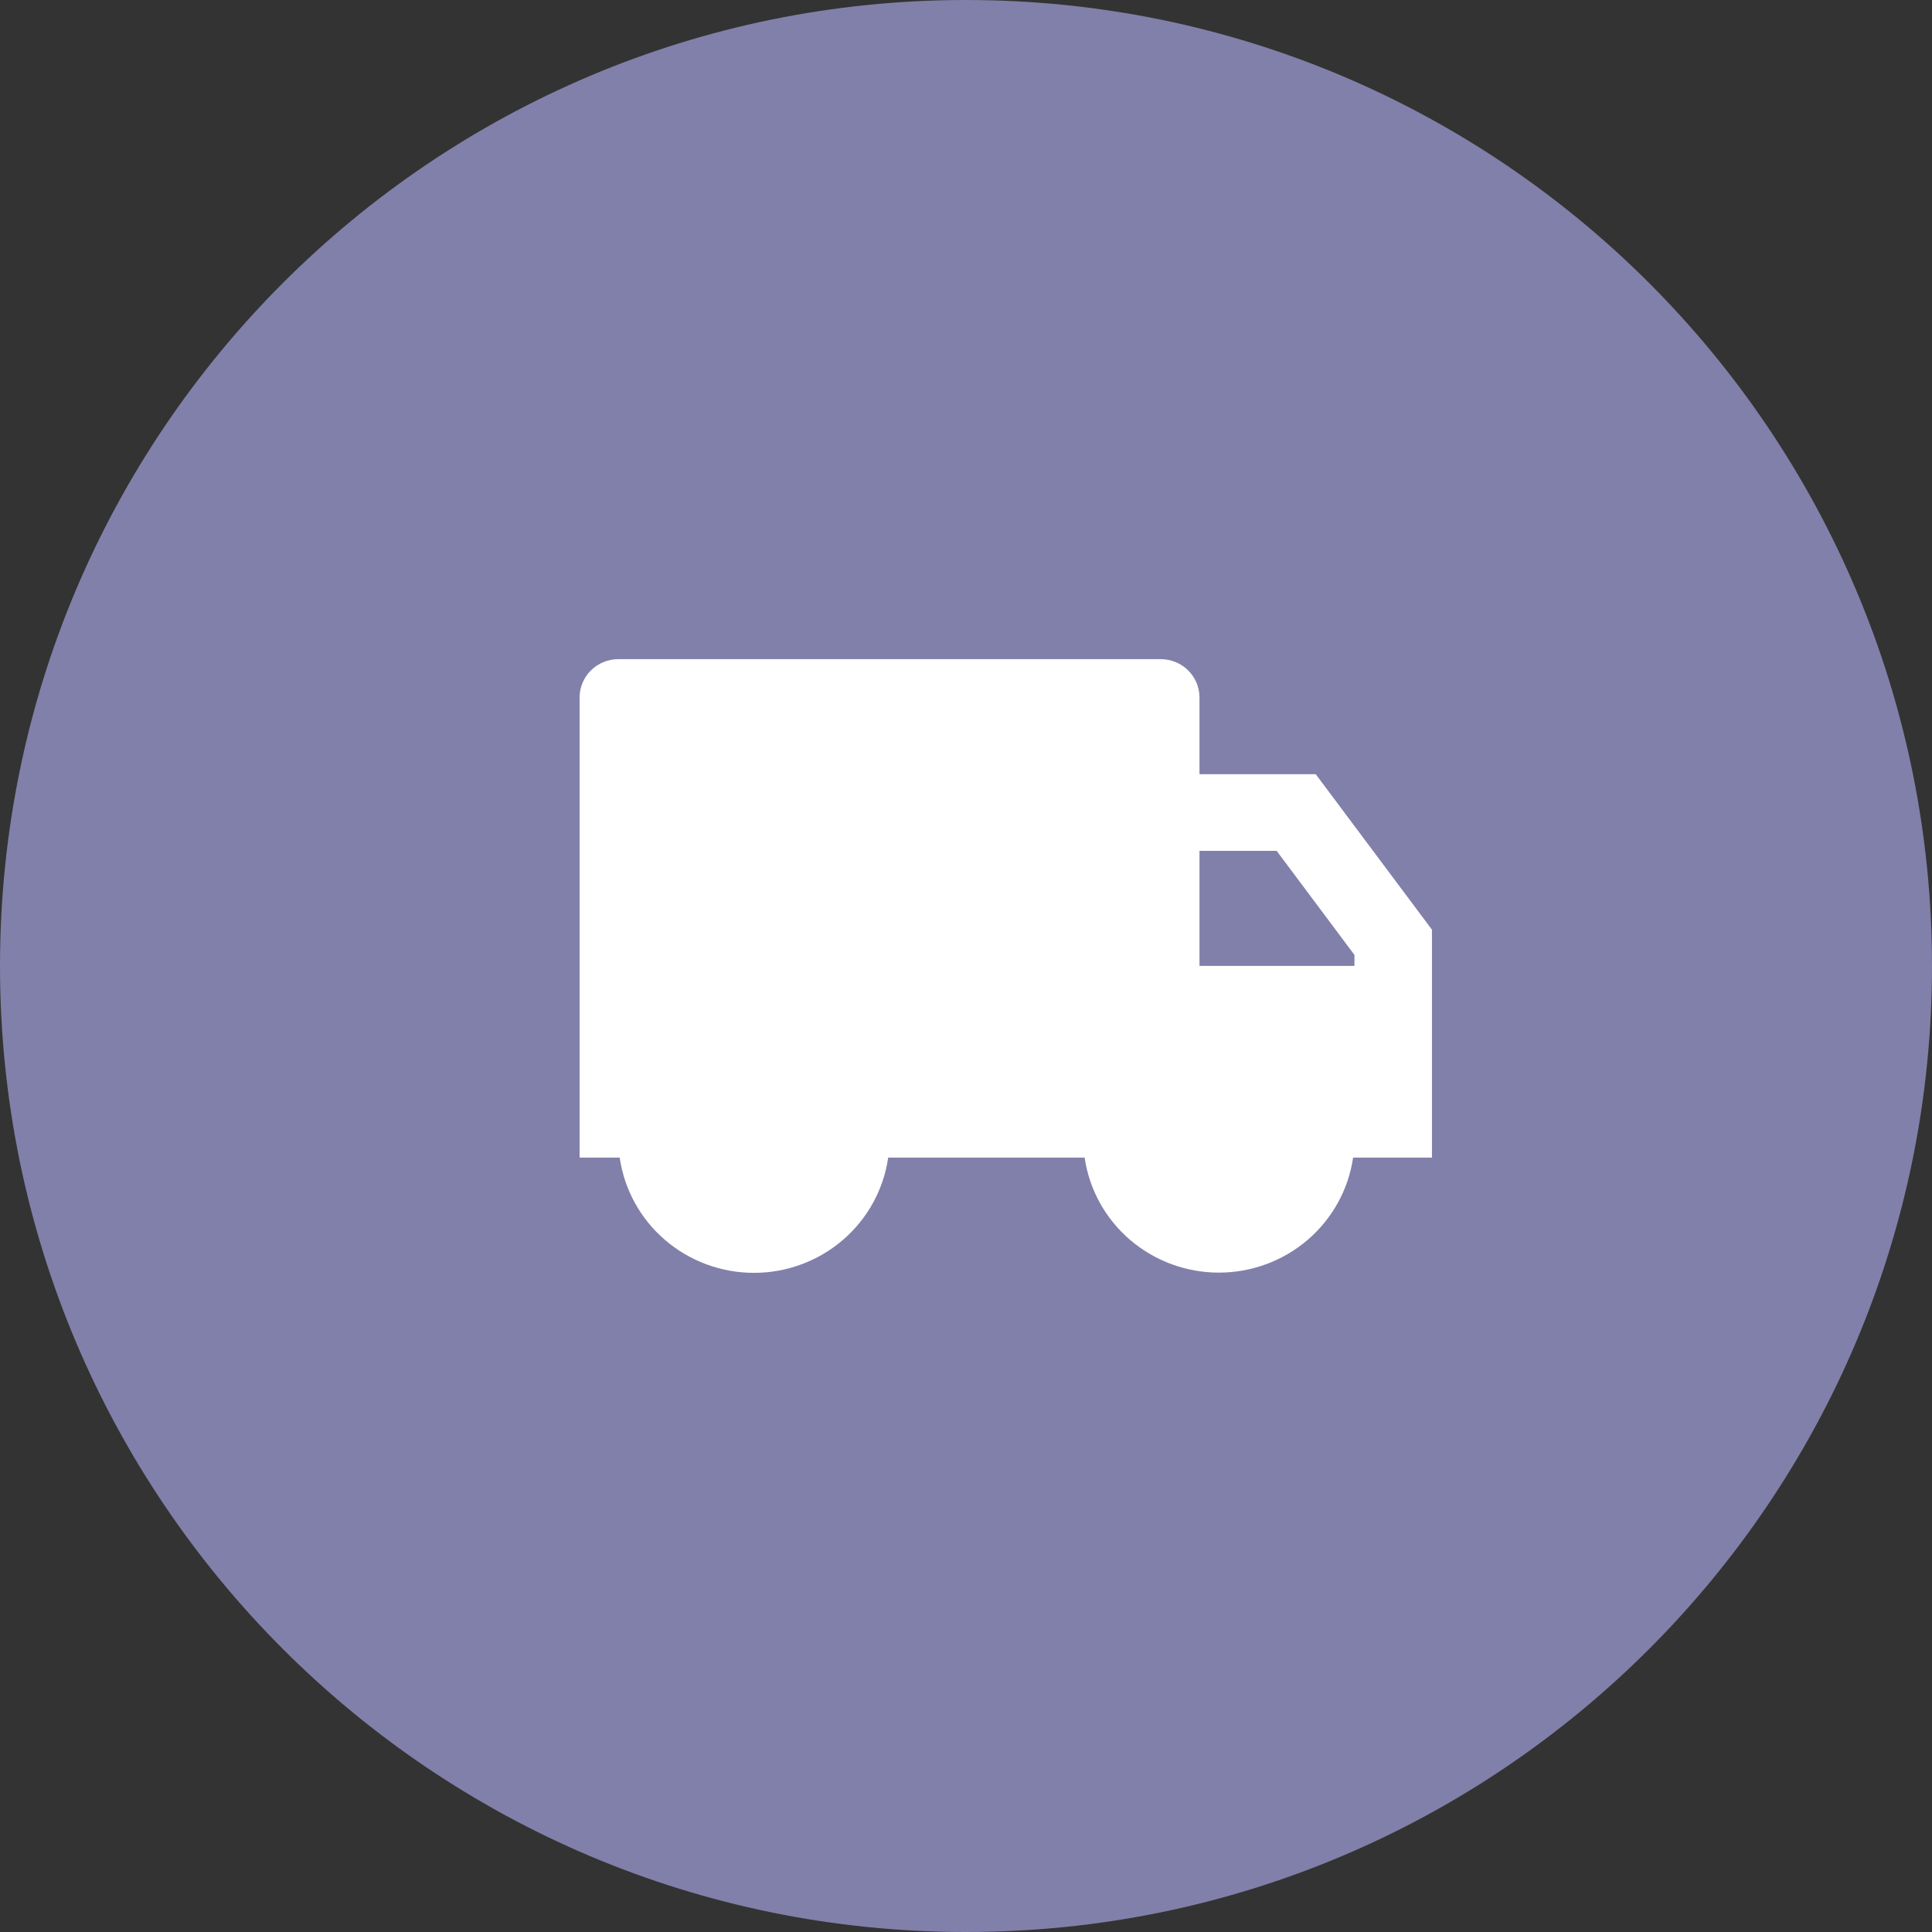
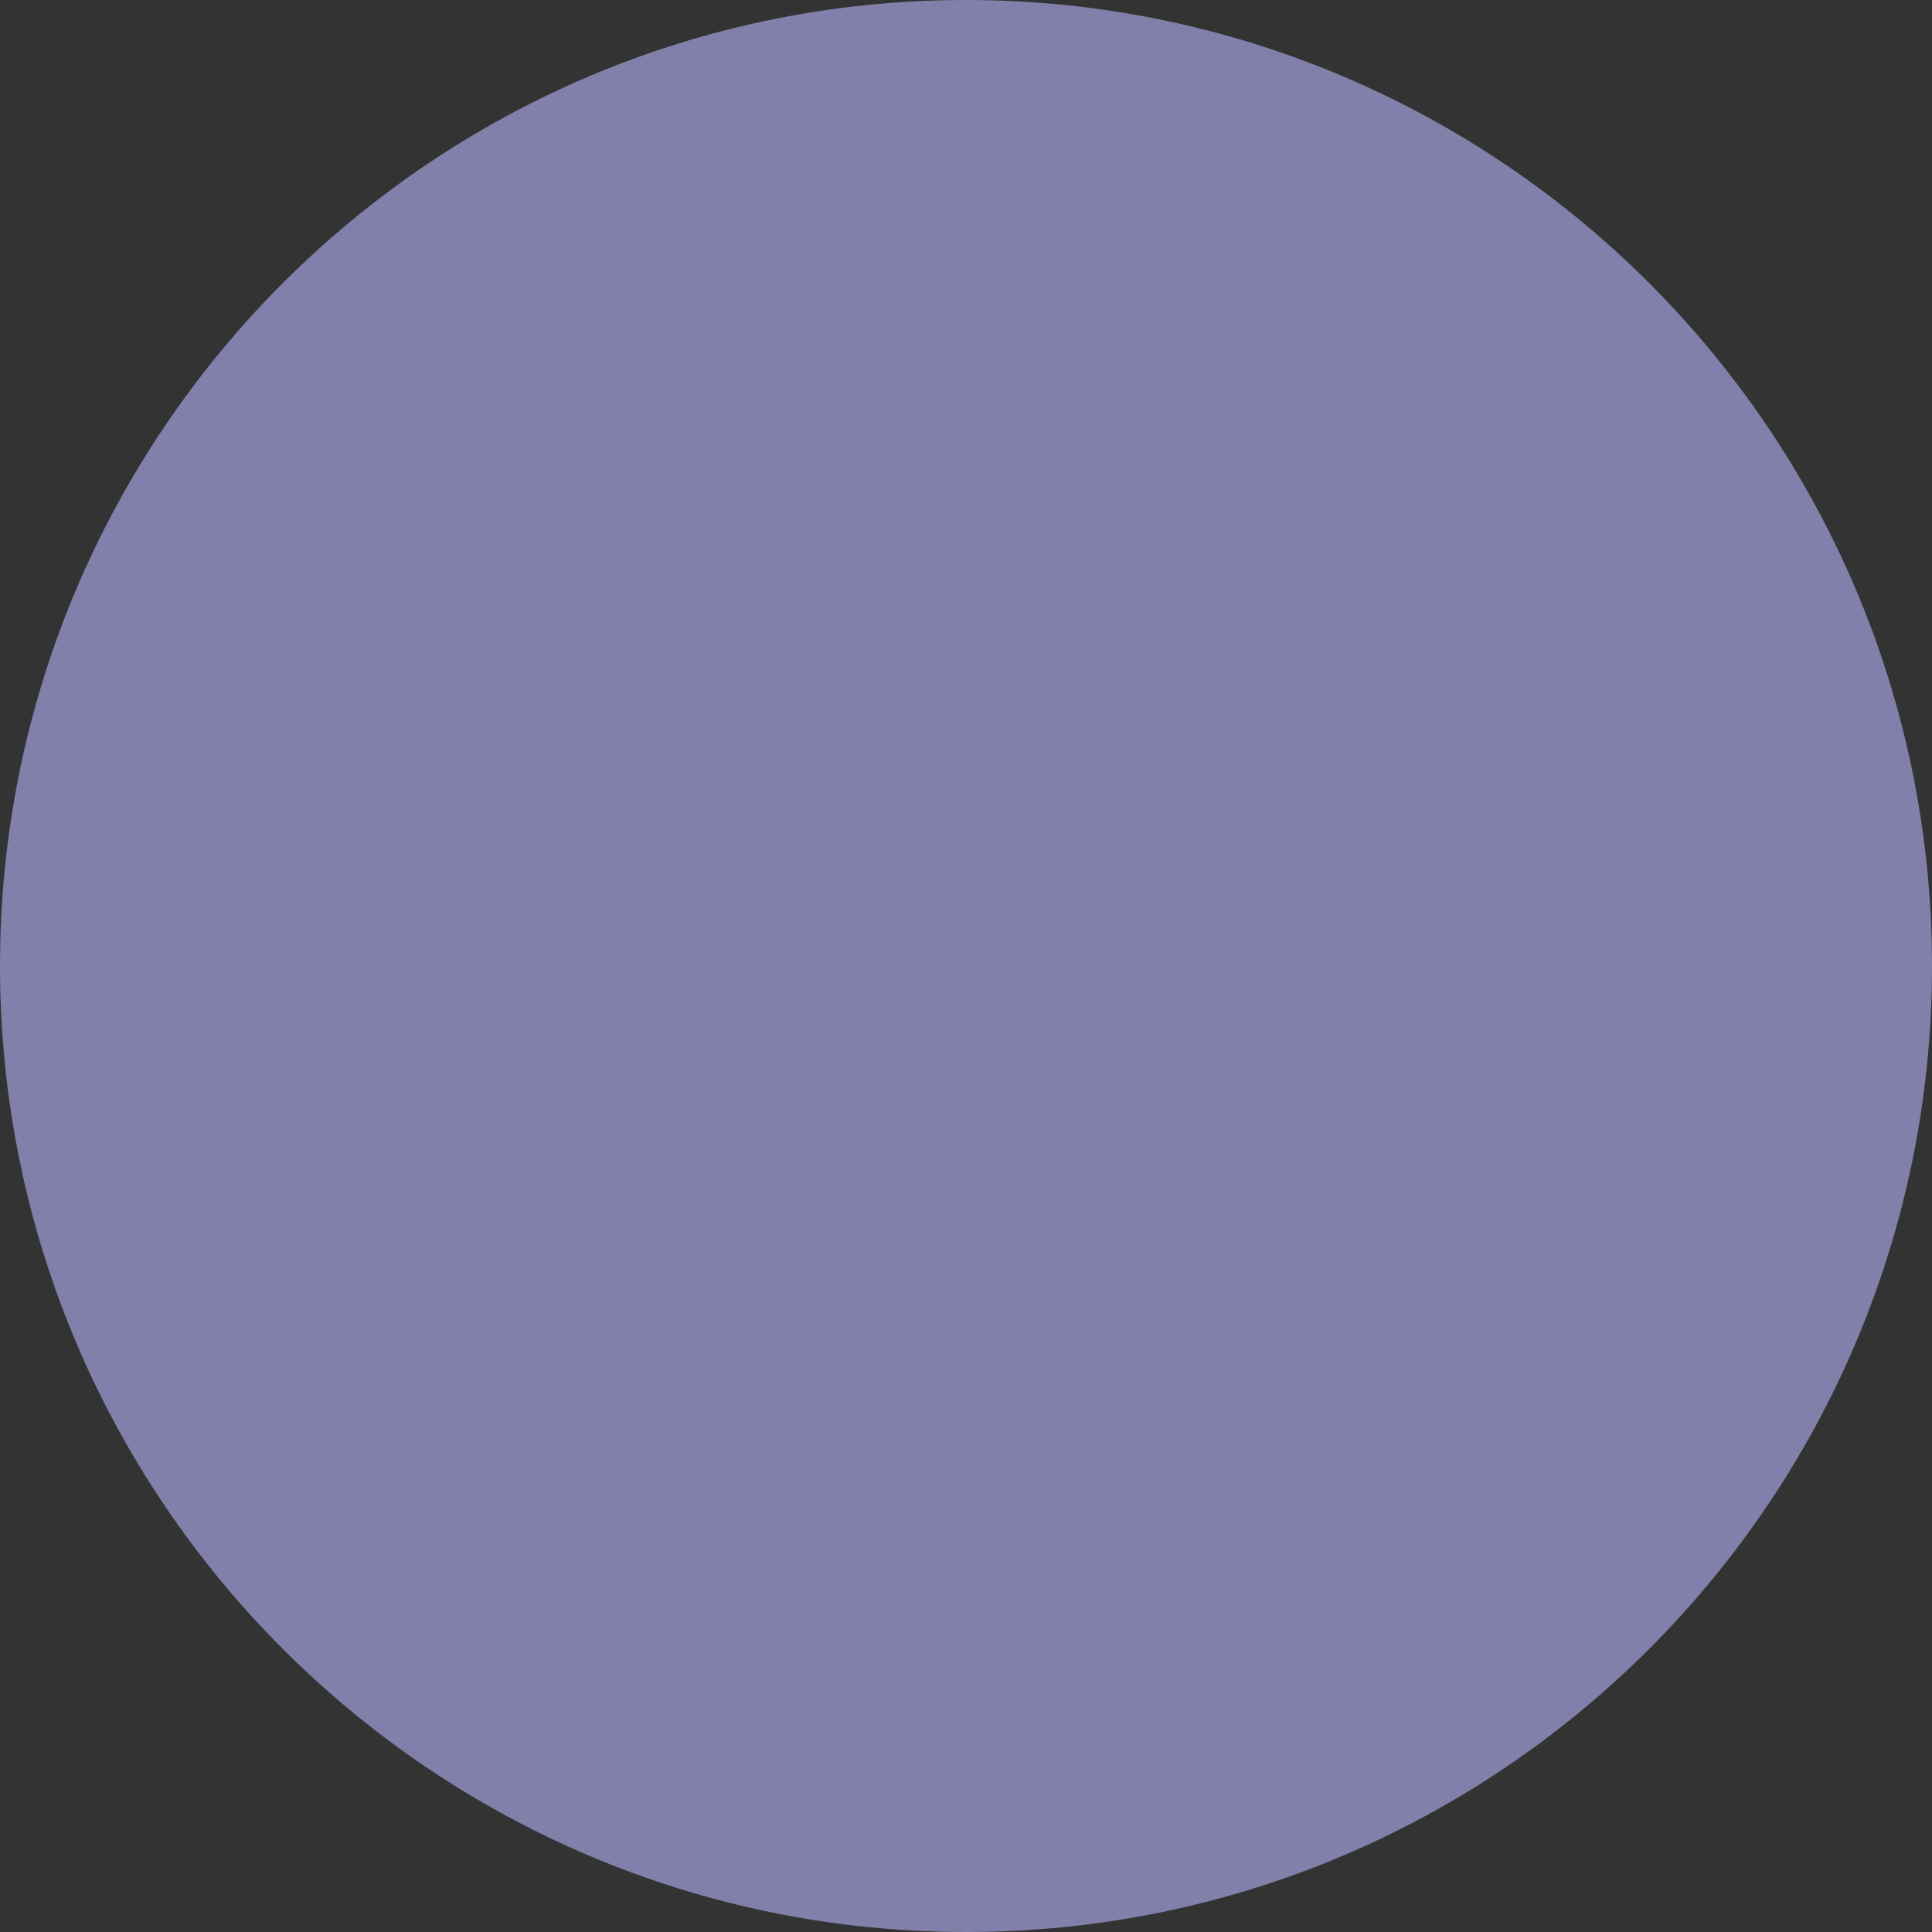
<svg xmlns="http://www.w3.org/2000/svg" width="170" height="170" viewBox="0 0 170 170" fill="none">
  <rect x="0" y="0" width="170" height="170" fill="#333333" stroke="none" />
  <path d="M170 85C170 131.944 131.944 170 85 170C38.056 170 0 131.944 0 85C0 38.056 38.056 0 85 0C131.944 0 170 38.056 170 85Z" fill="#8180AA" />
-   <path d="M105.545 68.121H115.773L126 81.805V101.858H119.062C118.652 104.668 117.232 107.239 115.063 109.098C112.893 110.956 110.12 111.98 107.25 111.98C104.38 111.98 101.607 110.956 99.437 109.098C97.268 107.239 95.848 104.668 95.438 101.858H78.153C77.748 104.672 76.33 107.248 74.16 109.111C71.99 110.974 69.214 112 66.341 112C63.468 112 60.692 110.974 58.522 109.111C56.352 107.248 54.934 104.672 54.528 101.858H51V61.374C51 60.479 51.359 59.621 51.998 58.988C52.638 58.355 53.505 58 54.409 58H102.136C103.041 58 103.908 58.355 104.547 58.988C105.186 59.621 105.545 60.479 105.545 61.374V68.121ZM105.545 74.868V84.989H119.182V84.028L112.336 74.868H105.545Z" fill="white" />
</svg>